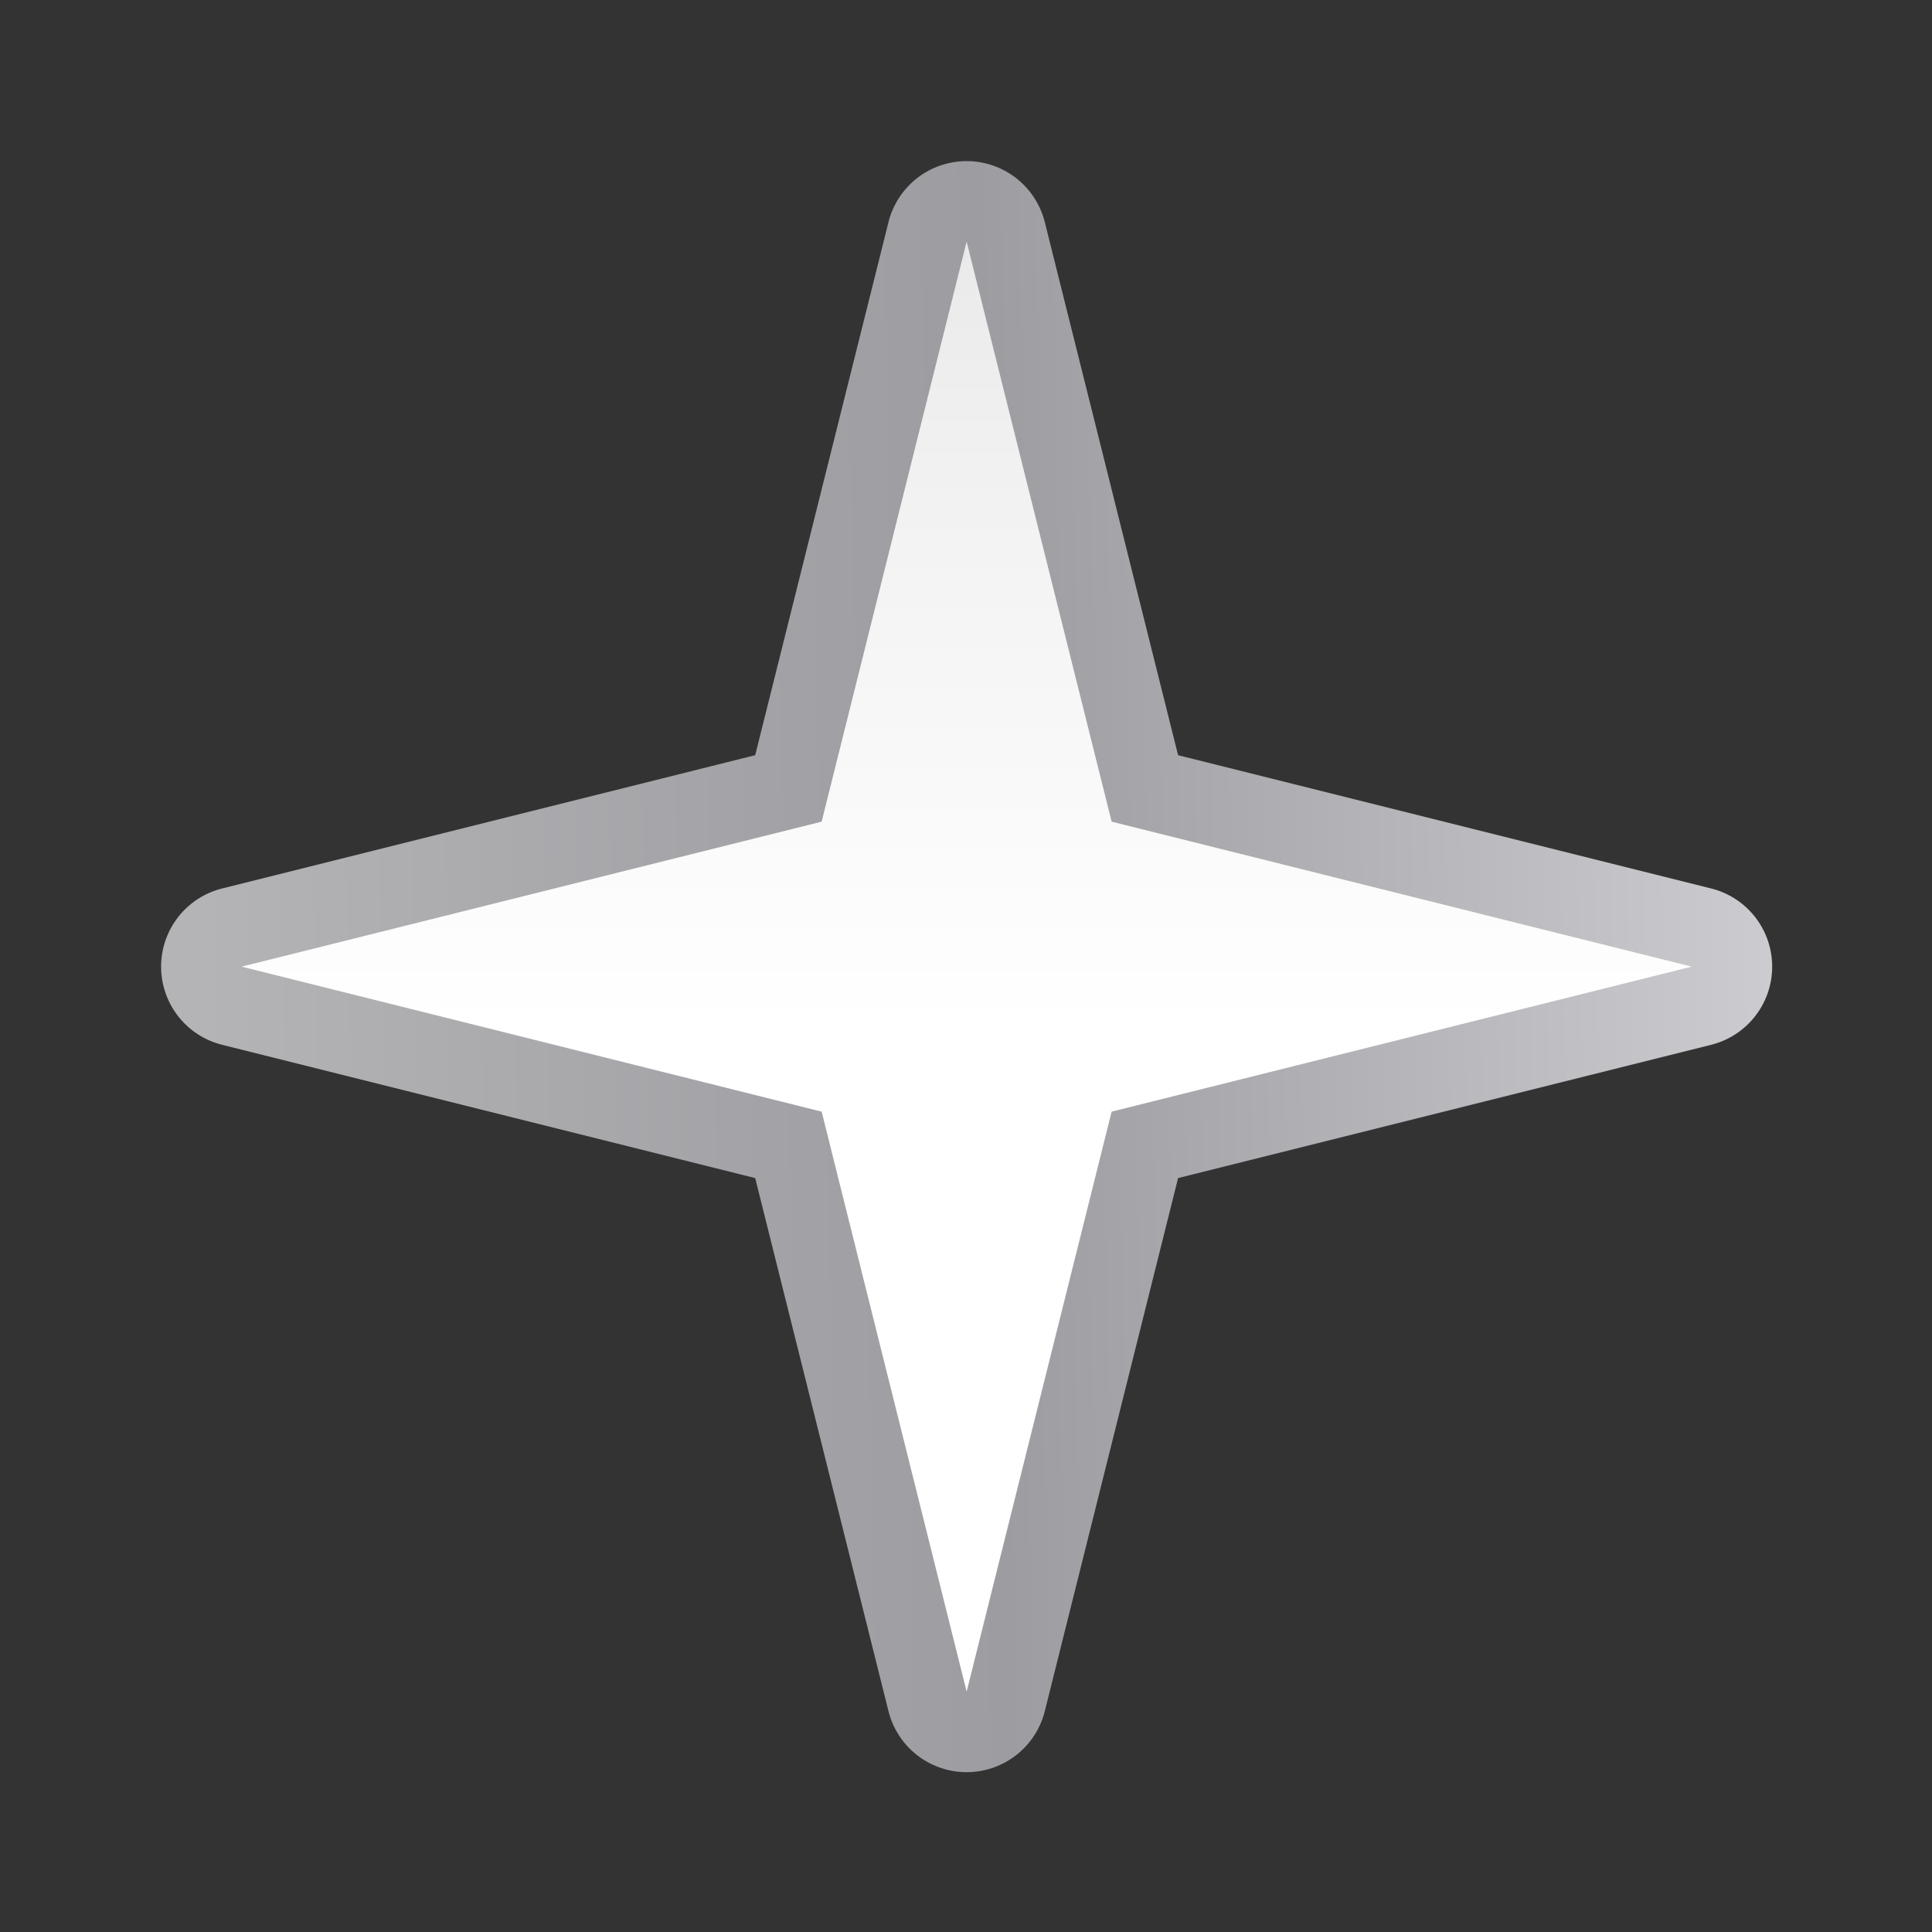
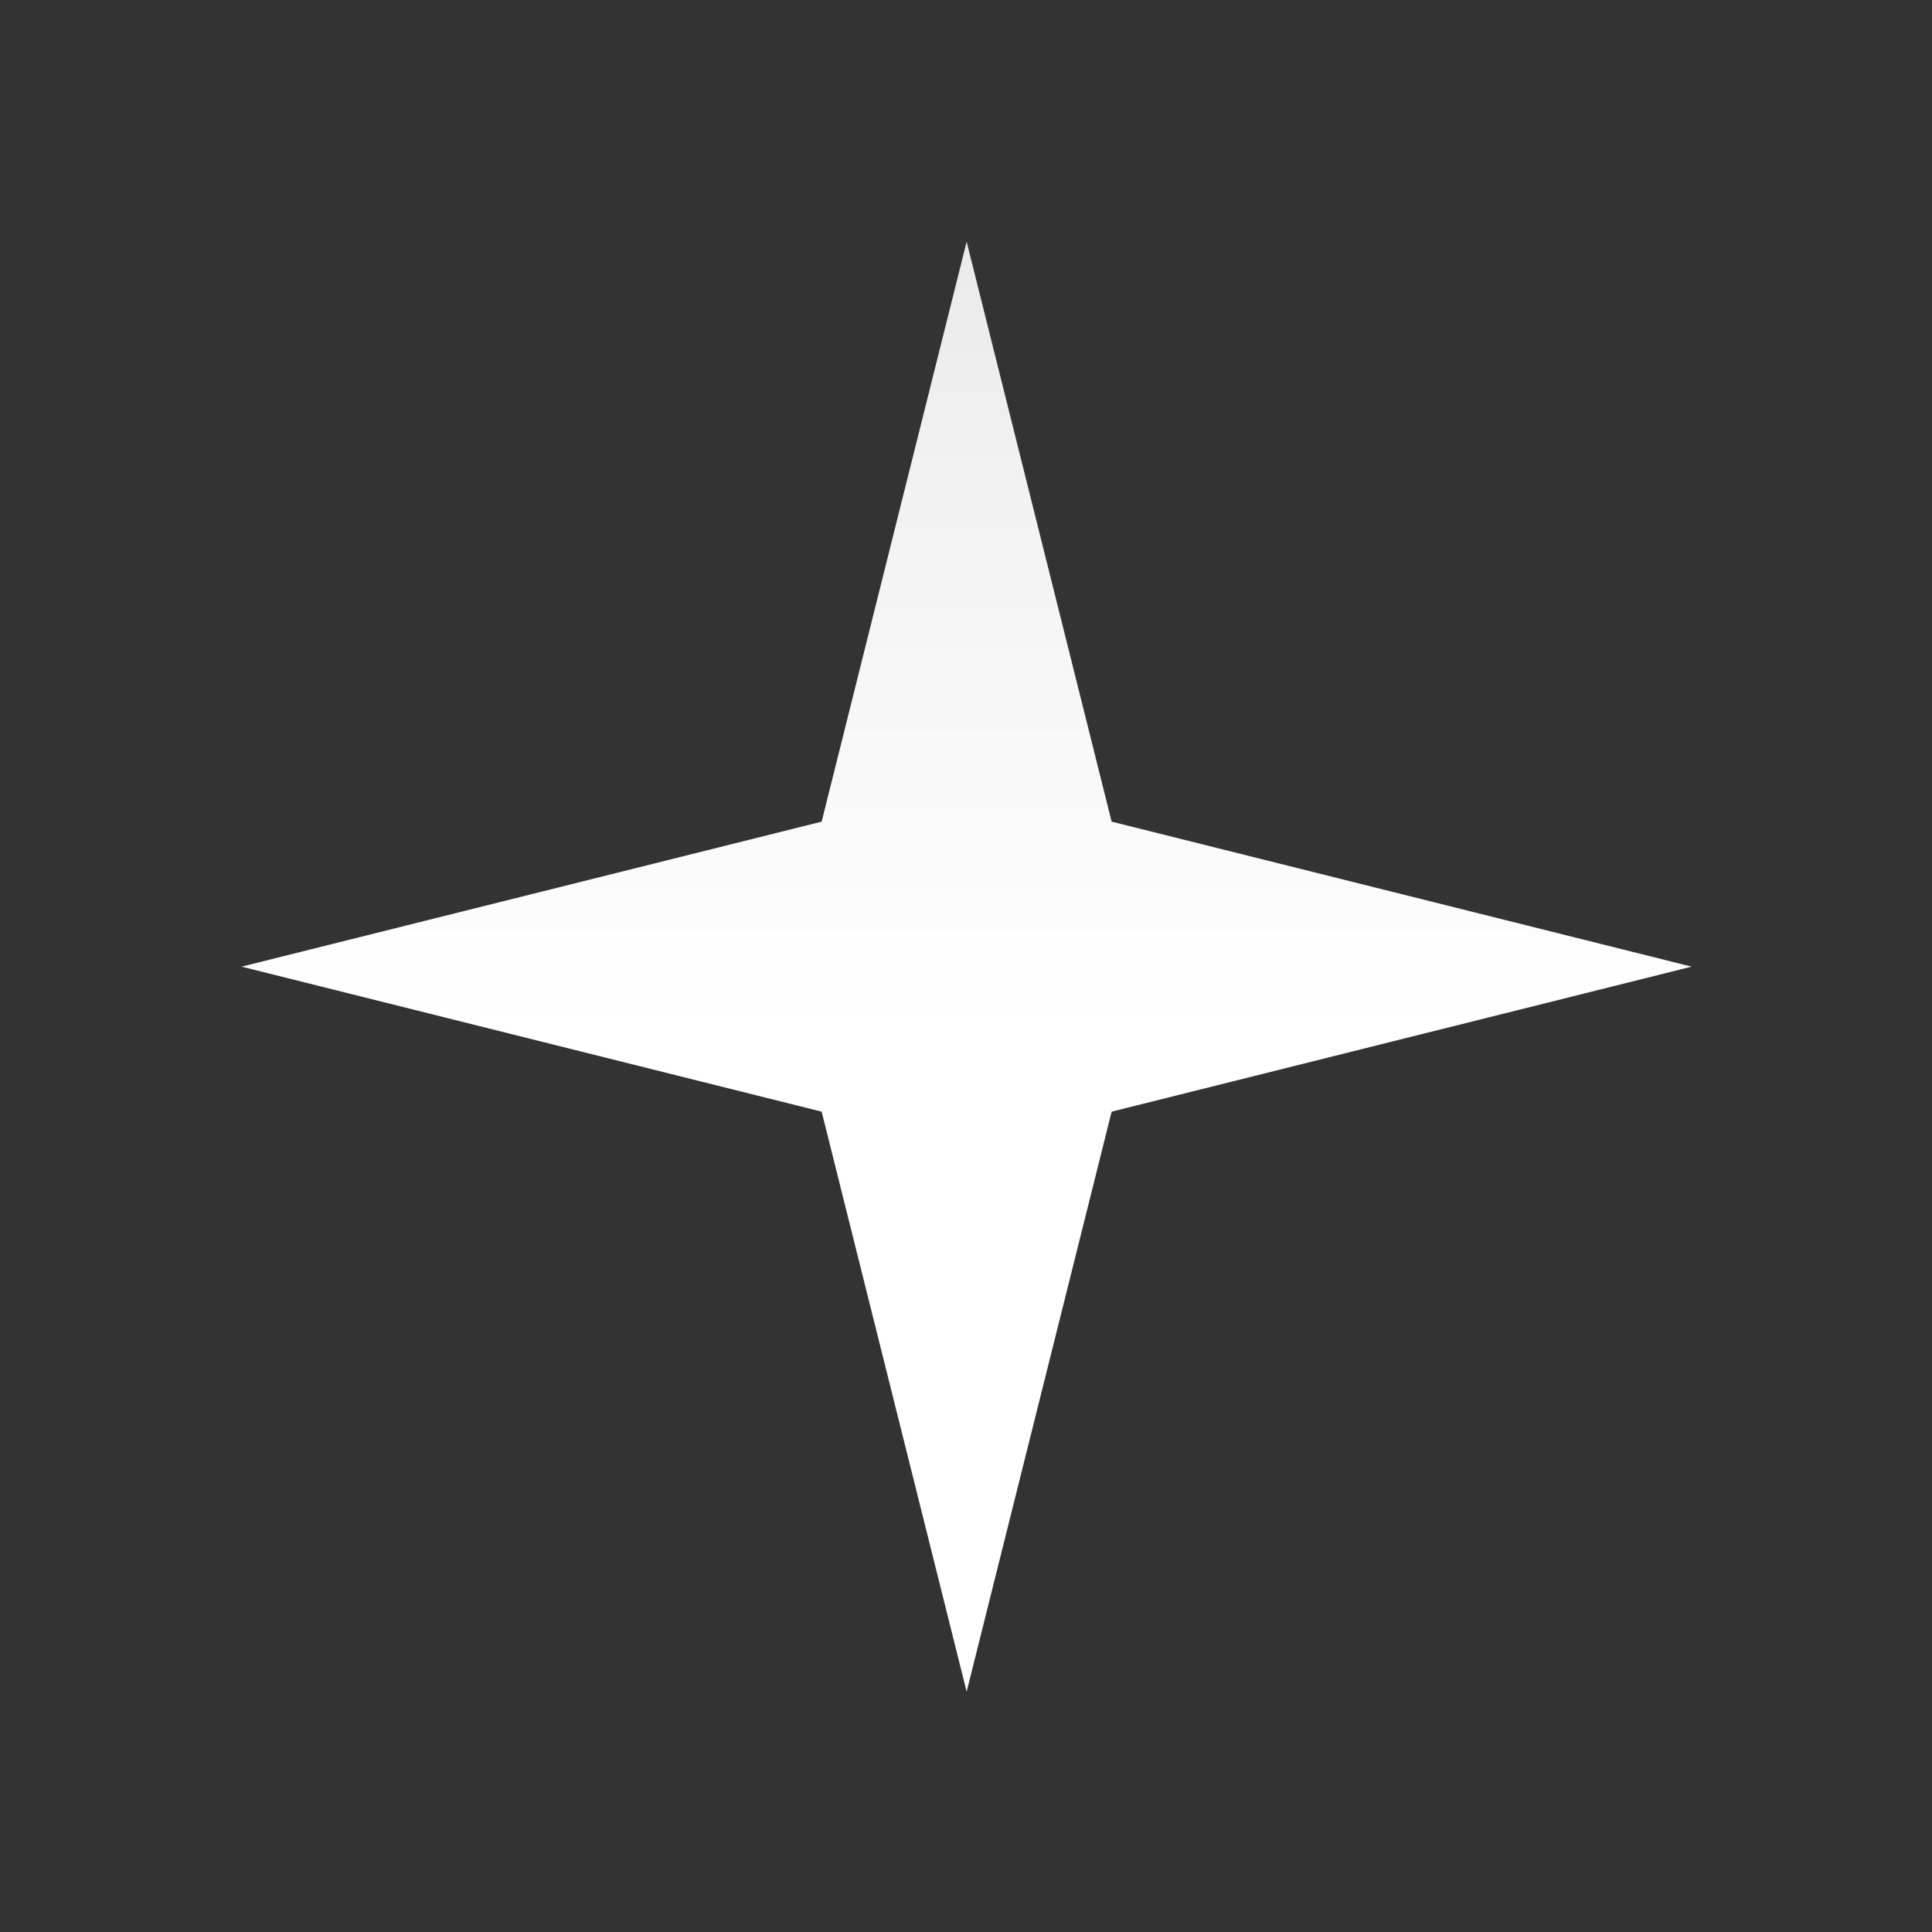
<svg xmlns="http://www.w3.org/2000/svg" height="24" viewBox="0 0 24 24" width="24">
  <rect x="0" y="0" width="24" height="24" fill="#333333" stroke="none" />
  <linearGradient id="a" gradientUnits="userSpaceOnUse" x1="8.19" x2="122.769" y1="44.474" y2="42.108">
    <stop offset="0" stop-color="#b4b4b6" />
    <stop offset=".5" stop-color="#9c9ca1" />
    <stop offset="1" stop-color="#cdcdd1" />
  </linearGradient>
  <linearGradient id="b" gradientUnits="userSpaceOnUse" x1="63.999" x2="63.999" y1="128" y2=".002">
    <stop offset="0" stop-color="#fff" />
    <stop offset=".464" stop-color="#fff" />
    <stop offset=".781" stop-color="#f1f1f1" />
    <stop offset=".906" stop-color="#eaeaea" />
    <stop offset="1" stop-color="#dfdfdf" />
  </linearGradient>
  <g transform="matrix(.172 0 0 .172 1 1)">
-     <path d="m64.148 5.824a5.819 5.819 0 0 0 -5.793 4.402l-9.627 38.502-38.502 9.627a5.819 5.819 0 0 0 0 11.289l38.502 9.627 9.627 38.502a5.819 5.819 0 0 0 11.289 0l9.627-38.502 38.502-9.627a5.819 5.819 0 0 0 0-11.289l-38.502-9.627-9.627-38.502a5.819 5.819 0 0 0 -5.496-4.402z" fill="url(#a)" />
    <path d="m64 116.362-10.472-41.89-41.89-10.472 41.89-10.472 10.472-41.89 10.472 41.89 41.89 10.472-41.89 10.472z" fill="url(#b)" />
  </g>
</svg>